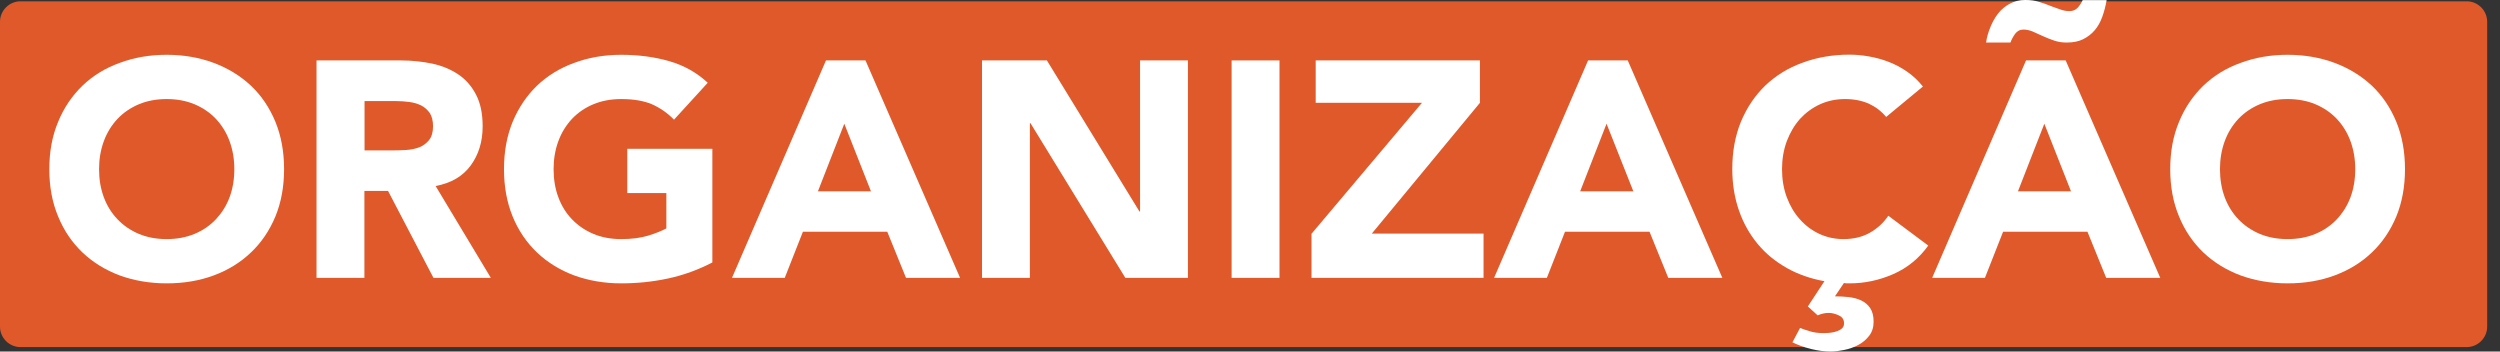
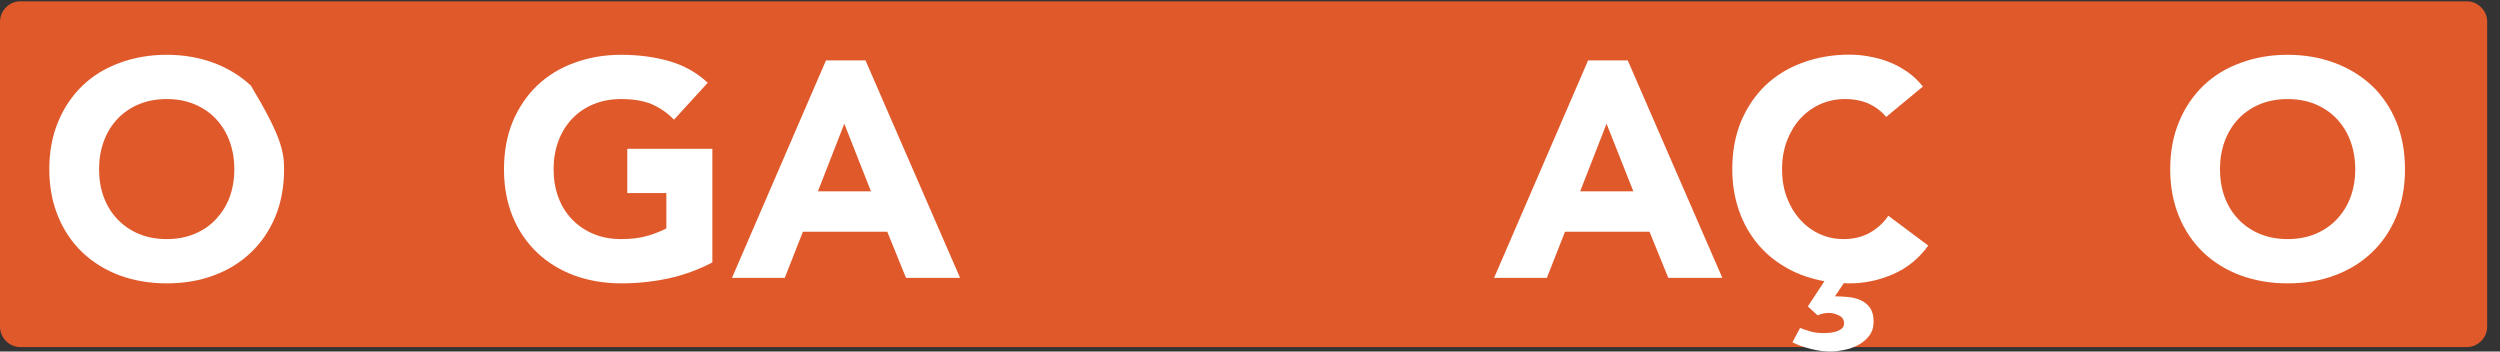
<svg xmlns="http://www.w3.org/2000/svg" width="192" height="27" viewBox="0 0 192 27" fill="none">
  <rect x="0" y="0" width="192" height="27" fill="#333333" stroke="none" />
  <path d="M191.015 25.084C191.015 25.948 190.306 26.657 189.443 26.657H1.573C0.709 26.657 0 25.948 0 25.084V1.673C0 0.809 0.709 0.1 1.573 0.1H189.443C190.306 0.1 191.015 0.809 191.015 1.673V25.084Z" fill="#E0592A" />
-   <path d="M3.787 12.991C3.787 11.651 4.009 10.444 4.463 9.358C4.906 8.273 5.537 7.354 6.335 6.578C7.132 5.814 8.084 5.227 9.192 4.829C10.288 4.419 11.495 4.208 12.802 4.208C14.109 4.208 15.305 4.419 16.413 4.829C17.509 5.238 18.461 5.825 19.27 6.578C20.078 7.343 20.698 8.262 21.152 9.358C21.596 10.444 21.817 11.651 21.817 12.991C21.817 14.331 21.596 15.538 21.152 16.623C20.698 17.709 20.078 18.628 19.27 19.392C18.473 20.156 17.52 20.743 16.413 21.153C15.316 21.562 14.109 21.762 12.802 21.762C11.495 21.762 10.288 21.551 9.192 21.153C8.096 20.743 7.143 20.156 6.335 19.392C5.537 18.628 4.906 17.709 4.463 16.623C4.009 15.538 3.787 14.331 3.787 12.991ZM7.608 12.991C7.608 13.777 7.73 14.497 7.974 15.15C8.217 15.804 8.572 16.368 9.026 16.845C9.48 17.321 10.034 17.697 10.665 17.963C11.307 18.229 12.016 18.362 12.802 18.362C13.588 18.362 14.297 18.229 14.94 17.963C15.582 17.697 16.125 17.321 16.579 16.845C17.033 16.357 17.387 15.804 17.631 15.15C17.874 14.497 17.996 13.777 17.996 12.991C17.996 12.216 17.874 11.507 17.631 10.842C17.387 10.178 17.033 9.613 16.579 9.126C16.125 8.649 15.571 8.273 14.94 8.007C14.297 7.741 13.588 7.608 12.802 7.608C12.016 7.608 11.307 7.741 10.665 8.007C10.034 8.273 9.48 8.649 9.026 9.126C8.572 9.613 8.217 10.178 7.974 10.842C7.73 11.507 7.608 12.216 7.608 12.991Z" fill="white" />
-   <path d="M24.309 4.64H30.776C31.629 4.64 32.427 4.729 33.191 4.884C33.955 5.05 34.619 5.327 35.195 5.714C35.771 6.102 36.225 6.622 36.557 7.265C36.901 7.918 37.067 8.727 37.067 9.701C37.067 10.886 36.757 11.883 36.148 12.713C35.538 13.544 34.642 14.065 33.456 14.286L37.698 21.341H33.29L29.802 14.663H27.986V21.341H24.309V4.64ZM27.986 11.551H30.156C30.488 11.551 30.832 11.54 31.208 11.518C31.585 11.495 31.917 11.418 32.216 11.307C32.515 11.185 32.759 10.997 32.958 10.753C33.157 10.499 33.257 10.144 33.257 9.69C33.257 9.269 33.169 8.926 33.002 8.671C32.825 8.428 32.604 8.228 32.338 8.095C32.072 7.963 31.762 7.874 31.419 7.83C31.076 7.785 30.732 7.763 30.4 7.763H27.997V11.551H27.986Z" fill="white" />
+   <path d="M3.787 12.991C3.787 11.651 4.009 10.444 4.463 9.358C4.906 8.273 5.537 7.354 6.335 6.578C7.132 5.814 8.084 5.227 9.192 4.829C10.288 4.419 11.495 4.208 12.802 4.208C14.109 4.208 15.305 4.419 16.413 4.829C17.509 5.238 18.461 5.825 19.27 6.578C21.596 10.444 21.817 11.651 21.817 12.991C21.817 14.331 21.596 15.538 21.152 16.623C20.698 17.709 20.078 18.628 19.27 19.392C18.473 20.156 17.52 20.743 16.413 21.153C15.316 21.562 14.109 21.762 12.802 21.762C11.495 21.762 10.288 21.551 9.192 21.153C8.096 20.743 7.143 20.156 6.335 19.392C5.537 18.628 4.906 17.709 4.463 16.623C4.009 15.538 3.787 14.331 3.787 12.991ZM7.608 12.991C7.608 13.777 7.73 14.497 7.974 15.15C8.217 15.804 8.572 16.368 9.026 16.845C9.48 17.321 10.034 17.697 10.665 17.963C11.307 18.229 12.016 18.362 12.802 18.362C13.588 18.362 14.297 18.229 14.94 17.963C15.582 17.697 16.125 17.321 16.579 16.845C17.033 16.357 17.387 15.804 17.631 15.15C17.874 14.497 17.996 13.777 17.996 12.991C17.996 12.216 17.874 11.507 17.631 10.842C17.387 10.178 17.033 9.613 16.579 9.126C16.125 8.649 15.571 8.273 14.94 8.007C14.297 7.741 13.588 7.608 12.802 7.608C12.016 7.608 11.307 7.741 10.665 8.007C10.034 8.273 9.48 8.649 9.026 9.126C8.572 9.613 8.217 10.178 7.974 10.842C7.73 11.507 7.608 12.216 7.608 12.991Z" fill="white" />
  <path d="M54.709 20.156C53.623 20.721 52.494 21.131 51.32 21.385C50.135 21.64 48.939 21.762 47.71 21.762C46.403 21.762 45.196 21.551 44.099 21.153C43.003 20.743 42.05 20.156 41.242 19.392C40.445 18.628 39.813 17.709 39.37 16.623C38.927 15.538 38.706 14.331 38.706 12.991C38.706 11.651 38.927 10.444 39.37 9.358C39.824 8.273 40.445 7.354 41.242 6.578C42.05 5.814 42.992 5.227 44.099 4.829C45.196 4.419 46.403 4.208 47.71 4.208C49.05 4.208 50.279 4.375 51.397 4.696C52.516 5.017 53.513 5.571 54.354 6.357L51.763 9.192C51.264 8.672 50.689 8.284 50.069 8.007C49.437 7.741 48.651 7.608 47.71 7.608C46.923 7.608 46.215 7.741 45.572 8.007C44.93 8.273 44.387 8.649 43.933 9.126C43.479 9.613 43.125 10.178 42.881 10.842C42.637 11.507 42.516 12.216 42.516 12.991C42.516 13.777 42.637 14.497 42.881 15.15C43.125 15.804 43.468 16.368 43.933 16.845C44.387 17.321 44.941 17.697 45.572 17.963C46.203 18.229 46.923 18.362 47.71 18.362C48.507 18.362 49.205 18.273 49.781 18.096C50.356 17.919 50.822 17.731 51.176 17.542V14.829H48.175V11.429H54.709V20.156Z" fill="white" />
  <path d="M63.435 4.64H66.47L73.735 21.341H69.582L68.142 17.797H61.664L60.268 21.341H56.215L63.435 4.64ZM64.842 9.502L62.815 14.696H66.891L64.842 9.502Z" fill="white" />
-   <path d="M75.407 4.64H80.402L87.512 16.246H87.556V4.64H91.233V21.341H86.427L79.139 9.458H79.095V21.341H75.418V4.64H75.407Z" fill="white" />
-   <path d="M94.588 4.64H98.265V21.341H94.588V4.64Z" fill="white" />
-   <path d="M100.735 17.941L109.207 7.896H101.045V4.64H113.659V7.896L105.353 17.941H113.936V21.341H100.724V17.941H100.735Z" fill="white" />
  <path d="M121.965 4.64H125.011L132.276 21.341H128.123L126.683 17.797H120.193L118.798 21.341H114.744L121.965 4.64ZM123.383 9.502L121.356 14.696H125.442L123.383 9.502Z" fill="white" />
  <path d="M144.856 8.982C144.491 8.539 144.048 8.206 143.527 7.963C142.996 7.73 142.398 7.608 141.7 7.608C141.013 7.608 140.371 7.741 139.784 8.007C139.197 8.273 138.688 8.649 138.245 9.125C137.813 9.613 137.48 10.178 137.226 10.842C136.982 11.507 136.86 12.215 136.86 12.991C136.86 13.777 136.982 14.497 137.226 15.15C137.469 15.803 137.802 16.368 138.233 16.845C138.654 17.321 139.153 17.697 139.729 17.963C140.304 18.229 140.925 18.362 141.578 18.362C142.331 18.362 143.007 18.207 143.583 17.886C144.158 17.564 144.646 17.132 145.022 16.568L148.09 18.86C147.381 19.846 146.484 20.577 145.399 21.053C144.313 21.529 143.195 21.762 142.054 21.762C141.977 21.762 141.899 21.762 141.833 21.762C141.766 21.762 141.689 21.751 141.611 21.739L140.925 22.758C141.268 22.758 141.622 22.78 141.977 22.814C142.331 22.858 142.652 22.936 142.929 23.068C143.217 23.201 143.45 23.401 143.627 23.655C143.804 23.921 143.893 24.265 143.893 24.707C143.893 25.128 143.782 25.494 143.549 25.793C143.317 26.092 143.04 26.324 142.697 26.502C142.364 26.679 141.999 26.801 141.622 26.878C141.246 26.956 140.902 27 140.603 27C140.127 27 139.629 26.933 139.086 26.801C138.544 26.668 138.067 26.491 137.658 26.291L138.245 25.184C138.433 25.261 138.676 25.35 138.987 25.438C139.297 25.538 139.651 25.582 140.061 25.582C140.249 25.582 140.437 25.571 140.615 25.549C140.792 25.527 140.958 25.483 141.113 25.427C141.257 25.372 141.39 25.294 141.478 25.206C141.578 25.117 141.622 24.984 141.622 24.829C141.622 24.541 141.489 24.342 141.213 24.22C140.936 24.087 140.681 24.032 140.448 24.032C140.183 24.032 139.895 24.087 139.596 24.22L138.843 23.534L140.116 21.596C139.064 21.407 138.101 21.075 137.237 20.588C136.373 20.1 135.631 19.502 135.011 18.76C134.391 18.018 133.903 17.166 133.56 16.191C133.217 15.216 133.039 14.142 133.039 12.979C133.039 11.639 133.261 10.432 133.704 9.347C134.158 8.262 134.778 7.342 135.576 6.567C136.384 5.803 137.325 5.216 138.433 4.817C139.529 4.408 140.736 4.197 142.043 4.197C142.519 4.197 143.007 4.242 143.516 4.33C144.025 4.419 144.535 4.552 145.022 4.74C145.521 4.928 145.997 5.183 146.451 5.493C146.905 5.803 147.315 6.191 147.68 6.645L144.856 8.982Z" fill="white" />
-   <path d="M155.599 4.64H158.644L165.909 21.341H161.756L160.316 17.797H153.838L152.442 21.341H148.389L155.599 4.64ZM152.531 3.267C152.586 2.868 152.697 2.481 152.863 2.082C153.018 1.694 153.218 1.34 153.461 1.03C153.705 0.72 154.004 0.476 154.347 0.288C154.691 0.1 155.089 0 155.532 0C155.931 0 156.285 0.044 156.595 0.144C156.905 0.233 157.238 0.354 157.592 0.498C157.814 0.576 158.024 0.653 158.245 0.731C158.467 0.808 158.677 0.853 158.921 0.853C159.187 0.853 159.397 0.775 159.552 0.609C159.707 0.443 159.84 0.244 159.951 0.011H161.789C161.712 0.465 161.601 0.886 161.457 1.285C161.313 1.683 161.125 2.027 160.881 2.315C160.638 2.603 160.339 2.835 159.984 3.012C159.63 3.189 159.209 3.267 158.722 3.267C158.378 3.267 158.057 3.223 157.747 3.112C157.437 3.012 157.16 2.89 156.883 2.769C156.618 2.647 156.363 2.536 156.119 2.425C155.876 2.326 155.632 2.27 155.399 2.27C155.133 2.27 154.923 2.381 154.757 2.603C154.602 2.824 154.48 3.046 154.403 3.267H152.531ZM157.005 9.502L154.978 14.696H159.054L157.005 9.502Z" fill="white" />
  <path d="M166.673 12.991C166.673 11.651 166.895 10.444 167.349 9.358C167.792 8.273 168.423 7.354 169.22 6.578C170.018 5.814 170.97 5.227 172.078 4.829C173.174 4.419 174.381 4.208 175.688 4.208C176.995 4.208 178.191 4.419 179.298 4.829C180.395 5.238 181.347 5.825 182.156 6.578C182.964 7.343 183.584 8.262 184.038 9.358C184.481 10.444 184.703 11.651 184.703 12.991C184.703 14.331 184.481 15.538 184.038 16.623C183.584 17.709 182.964 18.628 182.156 19.392C181.358 20.156 180.406 20.743 179.298 21.153C178.202 21.562 176.995 21.762 175.688 21.762C174.381 21.762 173.174 21.551 172.078 21.153C170.981 20.743 170.029 20.156 169.22 19.392C168.423 18.628 167.792 17.709 167.349 16.623C166.895 15.538 166.673 14.331 166.673 12.991ZM170.494 12.991C170.494 13.777 170.616 14.497 170.859 15.15C171.103 15.804 171.457 16.368 171.911 16.845C172.366 17.321 172.919 17.697 173.551 17.963C174.193 18.229 174.902 18.362 175.688 18.362C176.474 18.362 177.183 18.229 177.825 17.963C178.468 17.697 179.01 17.321 179.464 16.845C179.918 16.357 180.273 15.804 180.517 15.15C180.76 14.497 180.882 13.777 180.882 12.991C180.882 12.216 180.76 11.507 180.517 10.842C180.273 10.178 179.918 9.613 179.464 9.126C179.01 8.649 178.457 8.273 177.825 8.007C177.183 7.741 176.474 7.608 175.688 7.608C174.902 7.608 174.193 7.741 173.551 8.007C172.919 8.273 172.366 8.649 171.911 9.126C171.457 9.613 171.103 10.178 170.859 10.842C170.616 11.507 170.494 12.216 170.494 12.991Z" fill="white" />
</svg>